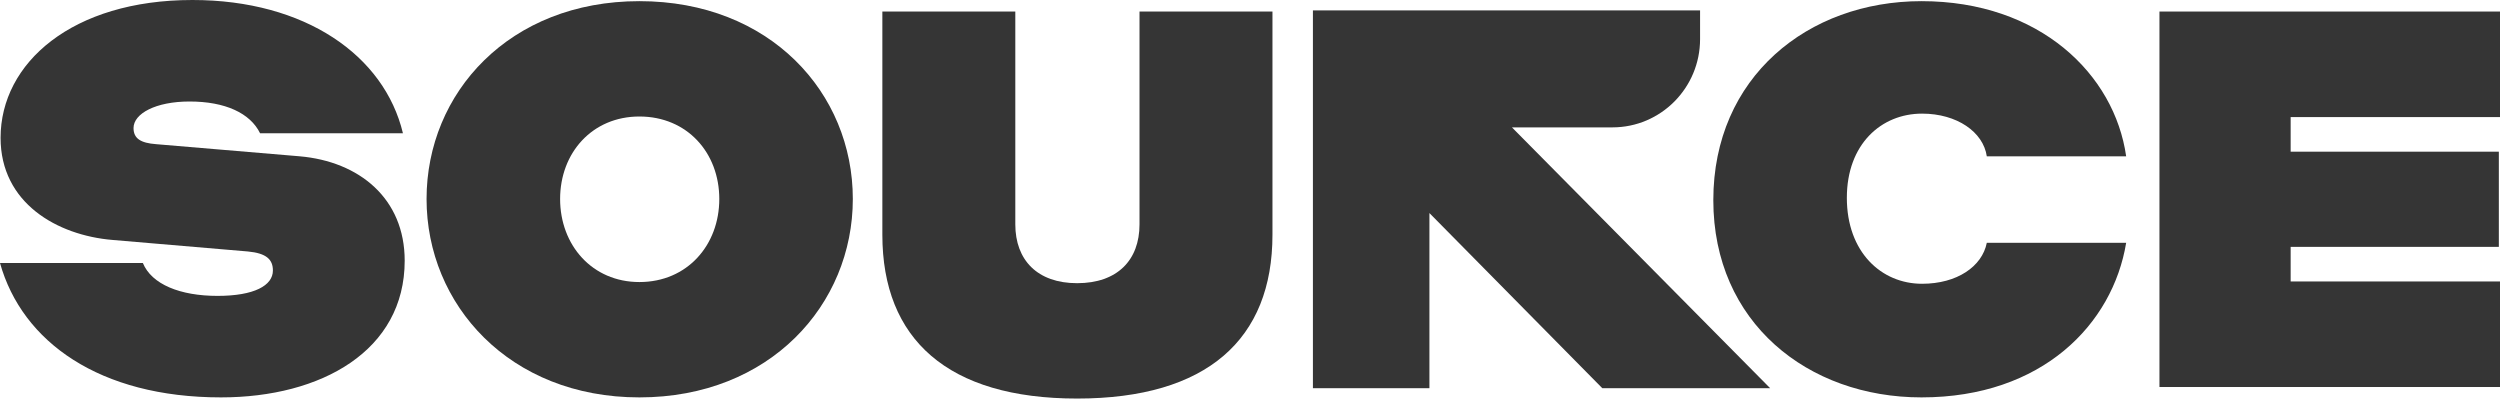
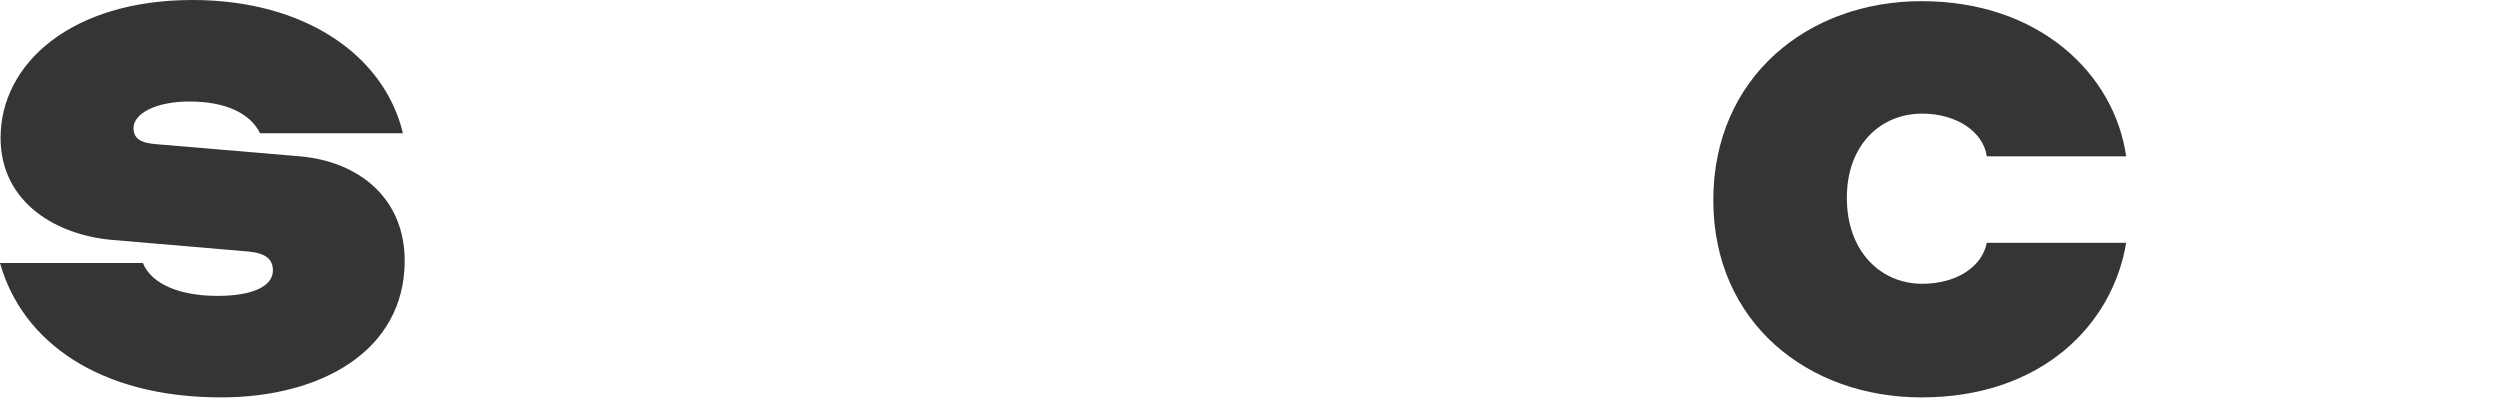
<svg xmlns="http://www.w3.org/2000/svg" width="138" height="22" viewBox="0 0 138 22" fill="none">
  <path d="M12.2 21.936C5.504 21.936 1.223 18.88 0 14.518H7.886C8.369 15.696 9.946 16.333 12.006 16.333C14.034 16.333 15.064 15.76 15.064 14.932C15.064 14.327 14.71 13.977 13.68 13.881L6.212 13.245C3.154 12.99 0.032 11.207 0.032 7.609C0.032 3.47 3.991 0 10.622 0C16.835 0 21.212 3.056 22.242 7.355H14.356C13.809 6.24 12.425 5.603 10.461 5.603C8.594 5.603 7.371 6.272 7.371 7.068C7.371 7.641 7.757 7.896 8.627 7.959L16.545 8.628C19.828 8.915 22.339 10.952 22.339 14.391C22.339 19.358 17.736 21.936 12.2 21.936Z" fill="#353535" />
-   <path fill-rule="evenodd" clip-rule="evenodd" d="M35.295 21.936C28.117 21.936 23.546 16.81 23.546 10.984C23.546 5.126 28.117 0.064 35.295 0.064C42.505 0.064 47.076 5.126 47.076 10.984C47.076 16.81 42.505 21.936 35.295 21.936ZM35.295 15.569C37.935 15.569 39.705 13.531 39.705 10.984C39.705 8.437 37.935 6.431 35.295 6.431C32.688 6.431 30.918 8.437 30.918 10.984C30.918 13.531 32.688 15.569 35.295 15.569Z" fill="#353535" />
-   <path d="M48.706 12.958C48.706 18.721 52.311 22 59.457 22C66.635 22 70.24 18.721 70.24 12.958V0.637H62.901V12.385C62.901 14.359 61.678 15.632 59.457 15.632C57.268 15.632 56.045 14.359 56.045 12.385V0.637H48.706V12.958Z" fill="#353535" />
  <path d="M106.066 21.936C99.789 21.936 94.575 17.797 94.575 11.048C94.575 4.266 99.789 0.064 106.066 0.064C112.6 0.064 116.72 4.107 117.364 8.628H109.671C109.478 7.291 108.029 6.272 106.098 6.272C103.845 6.272 101.946 7.959 101.946 10.92C101.946 13.913 103.845 15.664 106.098 15.664C108.029 15.664 109.414 14.709 109.671 13.404H117.364C116.624 17.893 112.729 21.936 106.066 21.936Z" fill="#353535" />
-   <path d="M119.202 0.637V21.363H138V15.537H126.444V13.627H137.936V8.373H126.444V6.463H138V0.637H119.202Z" fill="#353535" />
-   <path d="M83.459 7.031L97.711 21.427H88.446L78.904 11.761V21.427H72.473V0.573H93.844V2.157C93.844 4.849 91.678 7.031 89.006 7.031H83.459Z" fill="#353535" />
</svg>